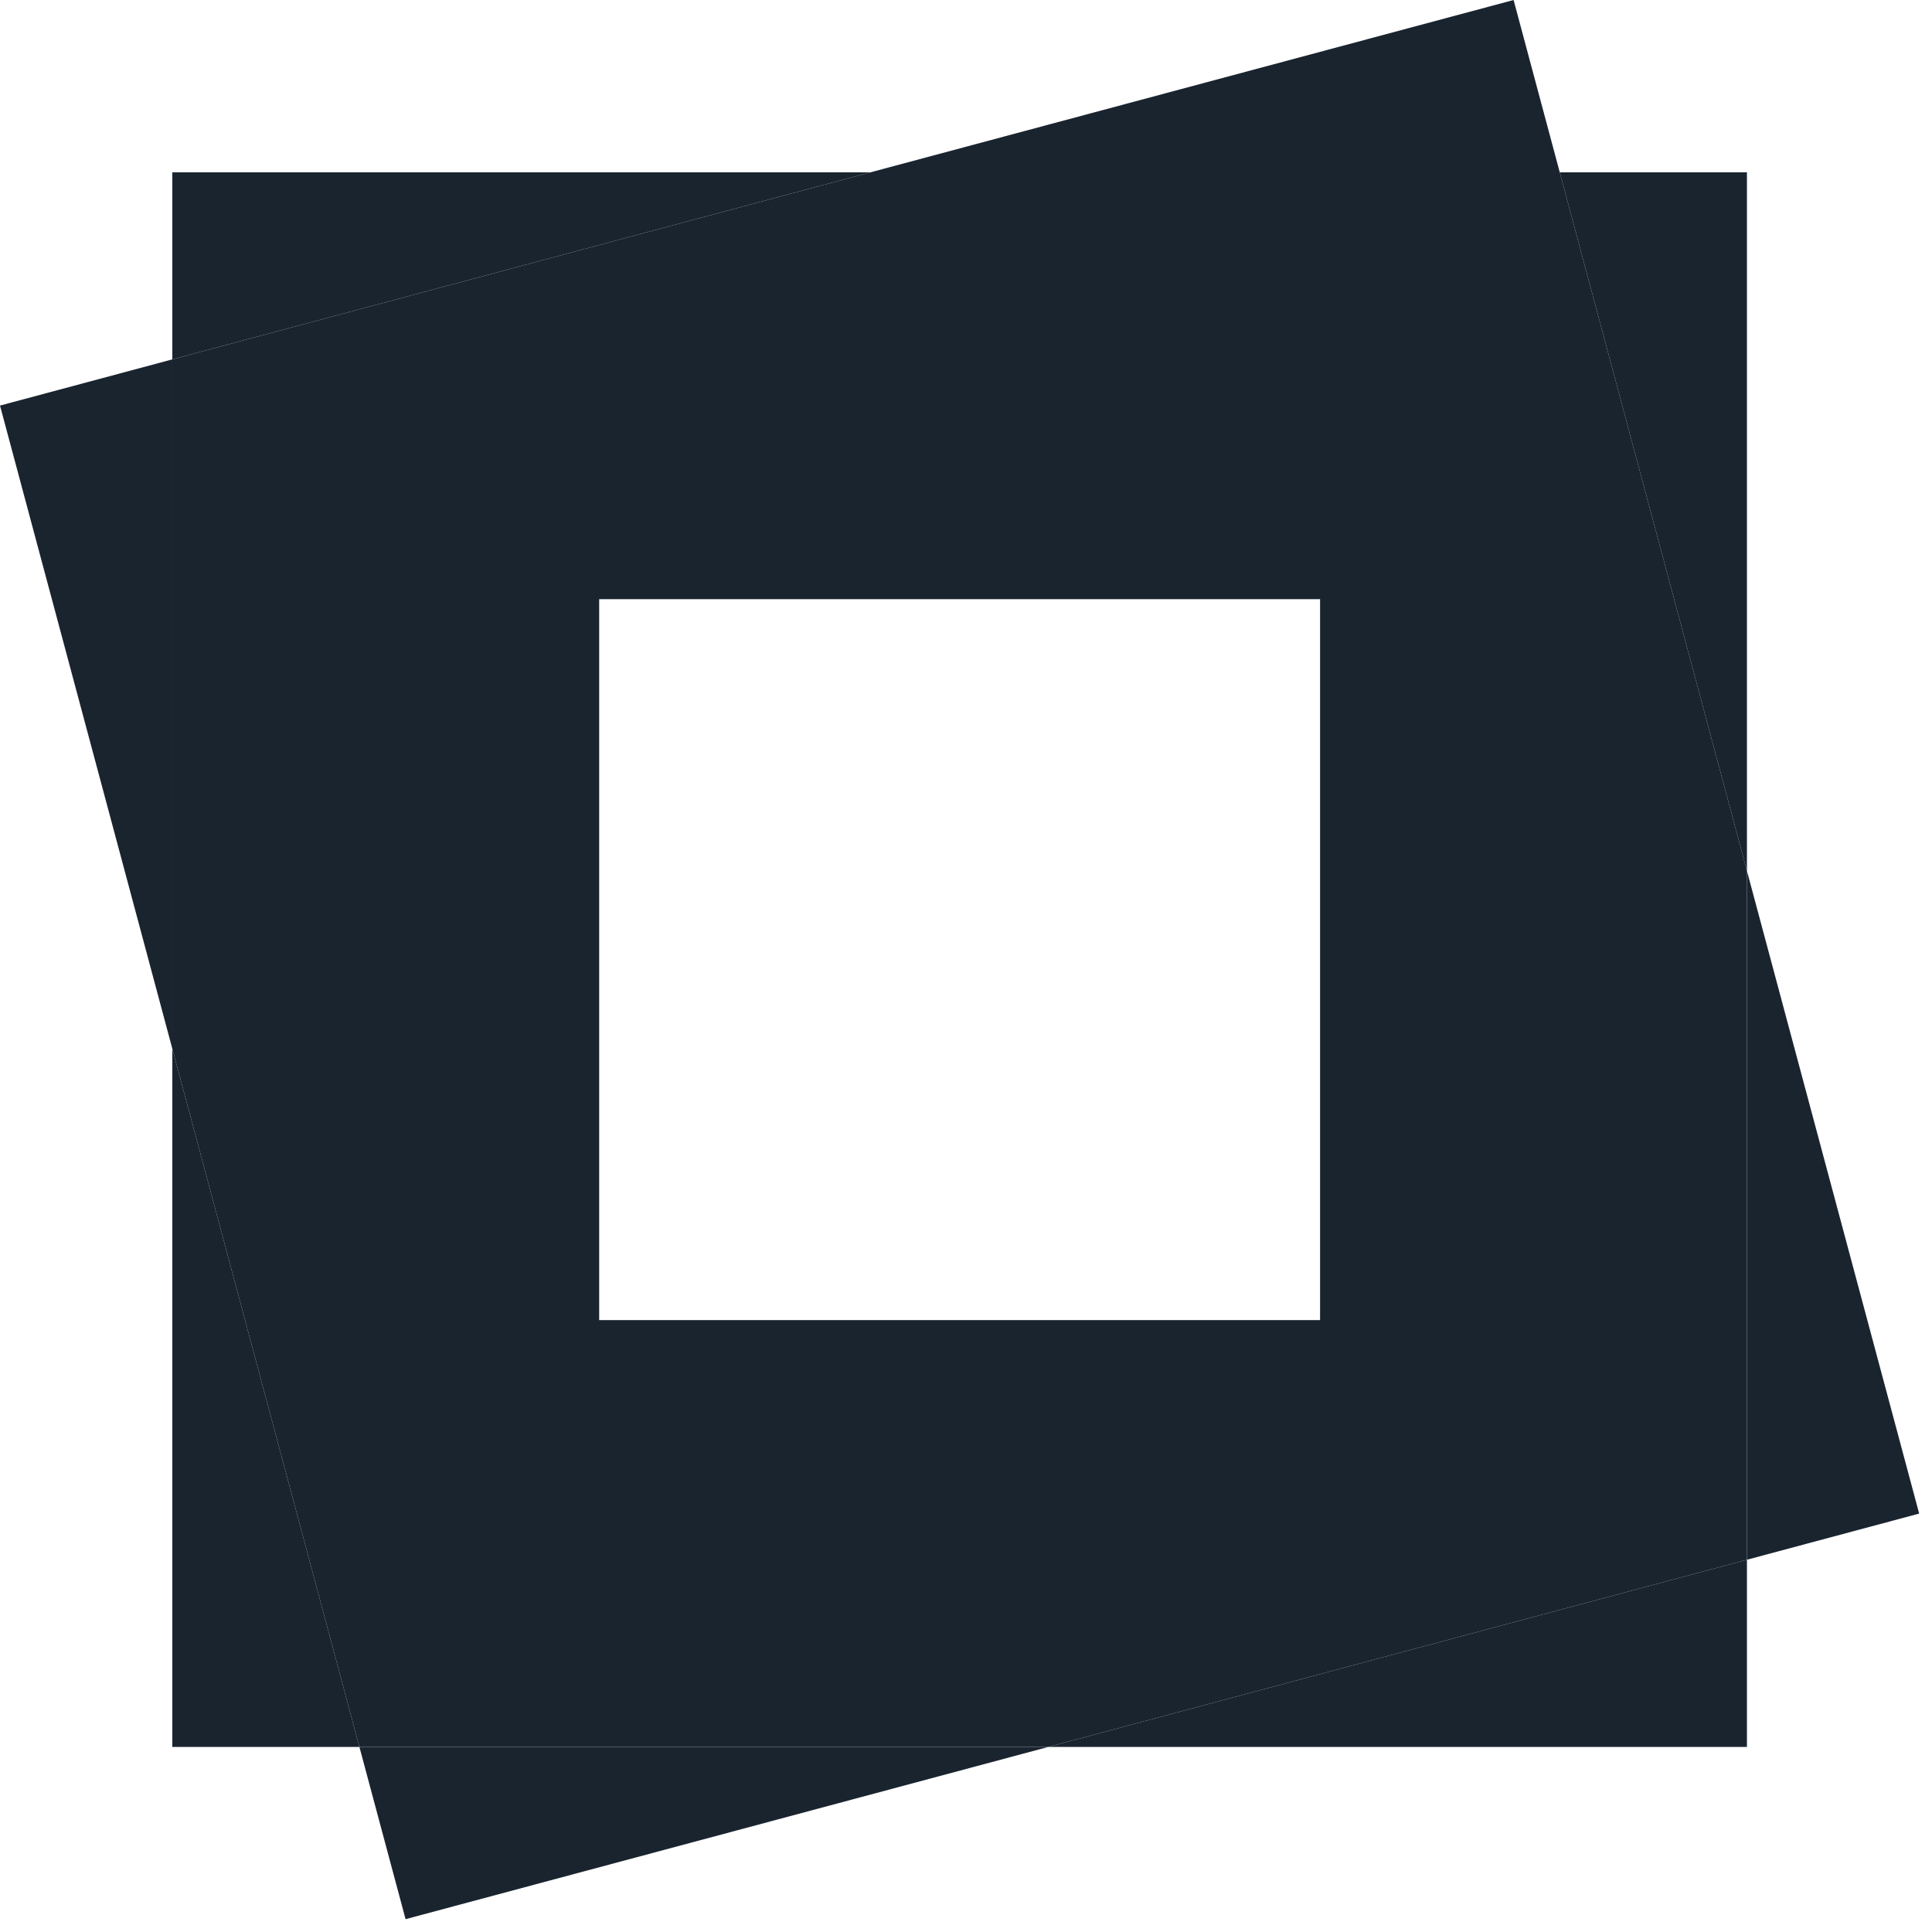
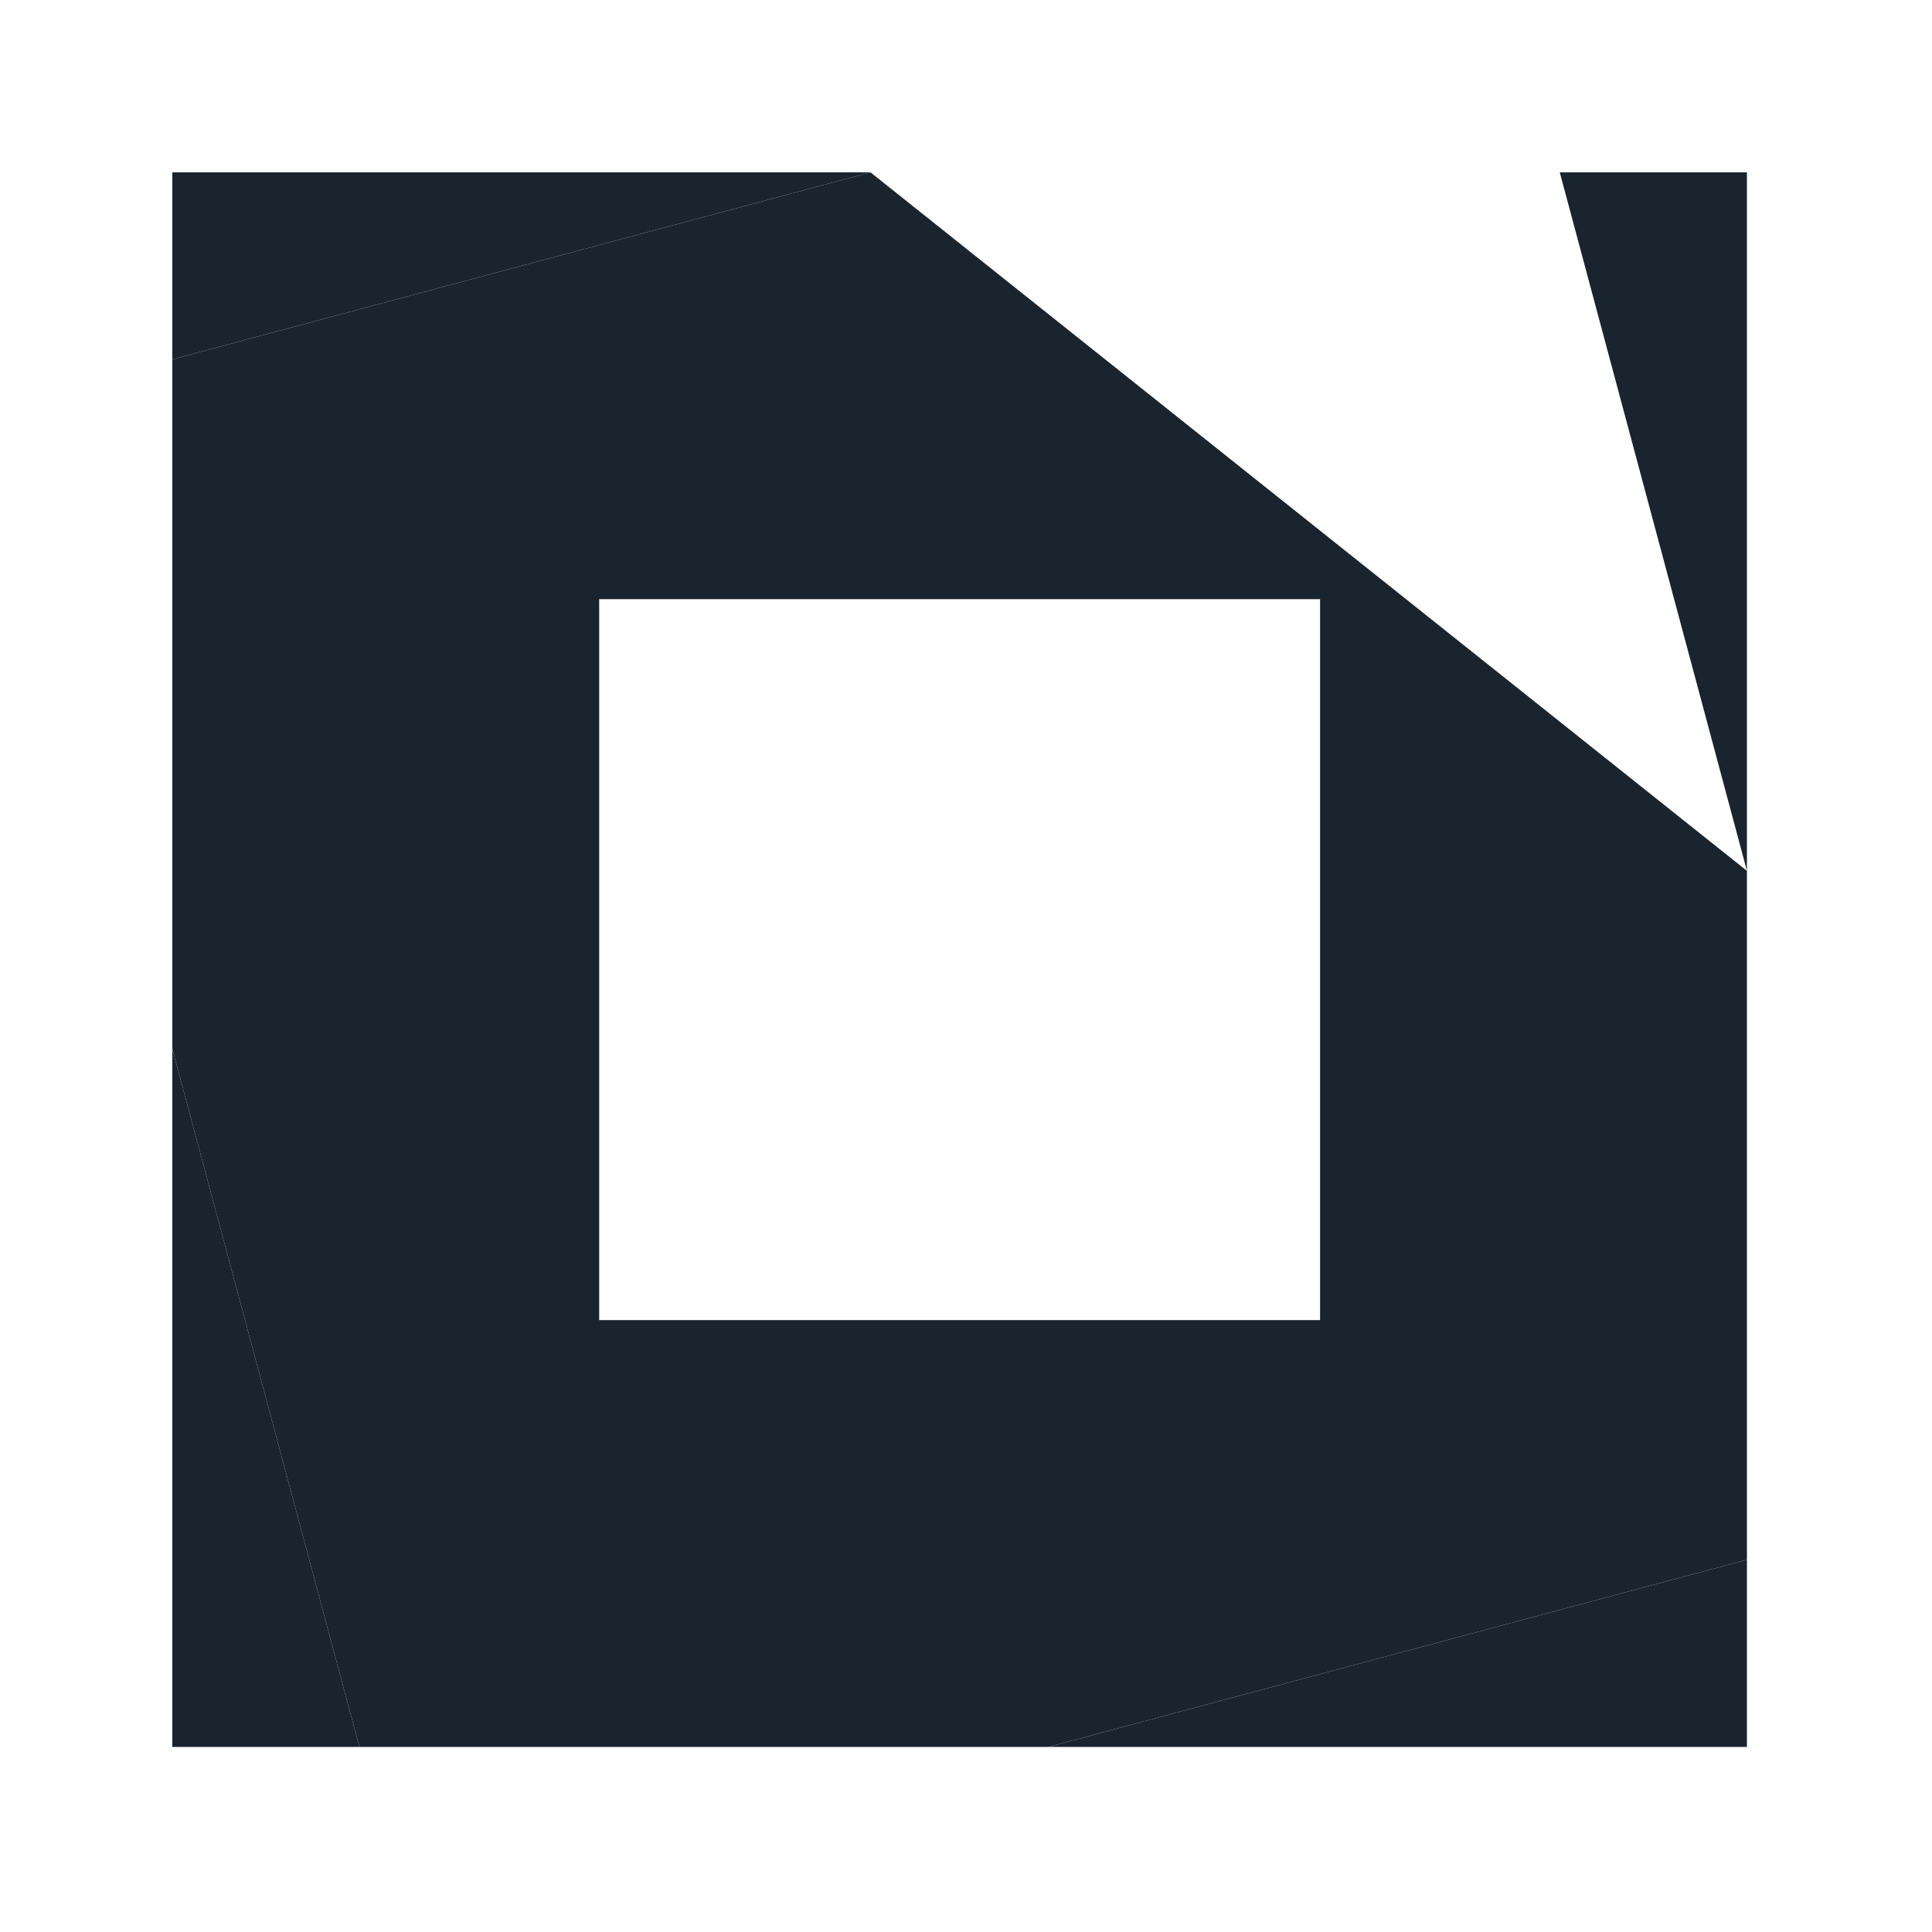
<svg xmlns="http://www.w3.org/2000/svg" width="67" height="67" viewBox="0 0 67 67" fill="none">
-   <path d="M36.355 60.582H12.464L14.065 66.555L36.355 60.582ZM60.582 54.09L66.555 52.49L60.582 30.2V54.09ZM5.976 36.368V12.463L0 14.065L5.976 36.368ZM30.187 5.976H54.091L52.49 0L30.187 5.976Z" fill="#1A242F" />
  <path d="M5.976 12.463L30.187 5.976H5.976V12.463ZM54.091 5.976L60.582 30.2V5.976H54.091ZM60.582 54.09L36.355 60.582H60.582V54.09ZM12.464 60.582L5.976 36.368V60.582H12.464Z" fill="#1A242F" />
-   <path fill-rule="evenodd" clip-rule="evenodd" d="M36.355 60.582H12.464L5.976 36.368V12.463L30.187 5.976H54.091L60.582 30.2V54.09L36.355 60.582ZM20.779 20.779H45.779V45.779H20.779V20.779Z" fill="#1A242F" />
+   <path fill-rule="evenodd" clip-rule="evenodd" d="M36.355 60.582H12.464L5.976 36.368V12.463L30.187 5.976L60.582 30.2V54.09L36.355 60.582ZM20.779 20.779H45.779V45.779H20.779V20.779Z" fill="#1A242F" />
</svg>